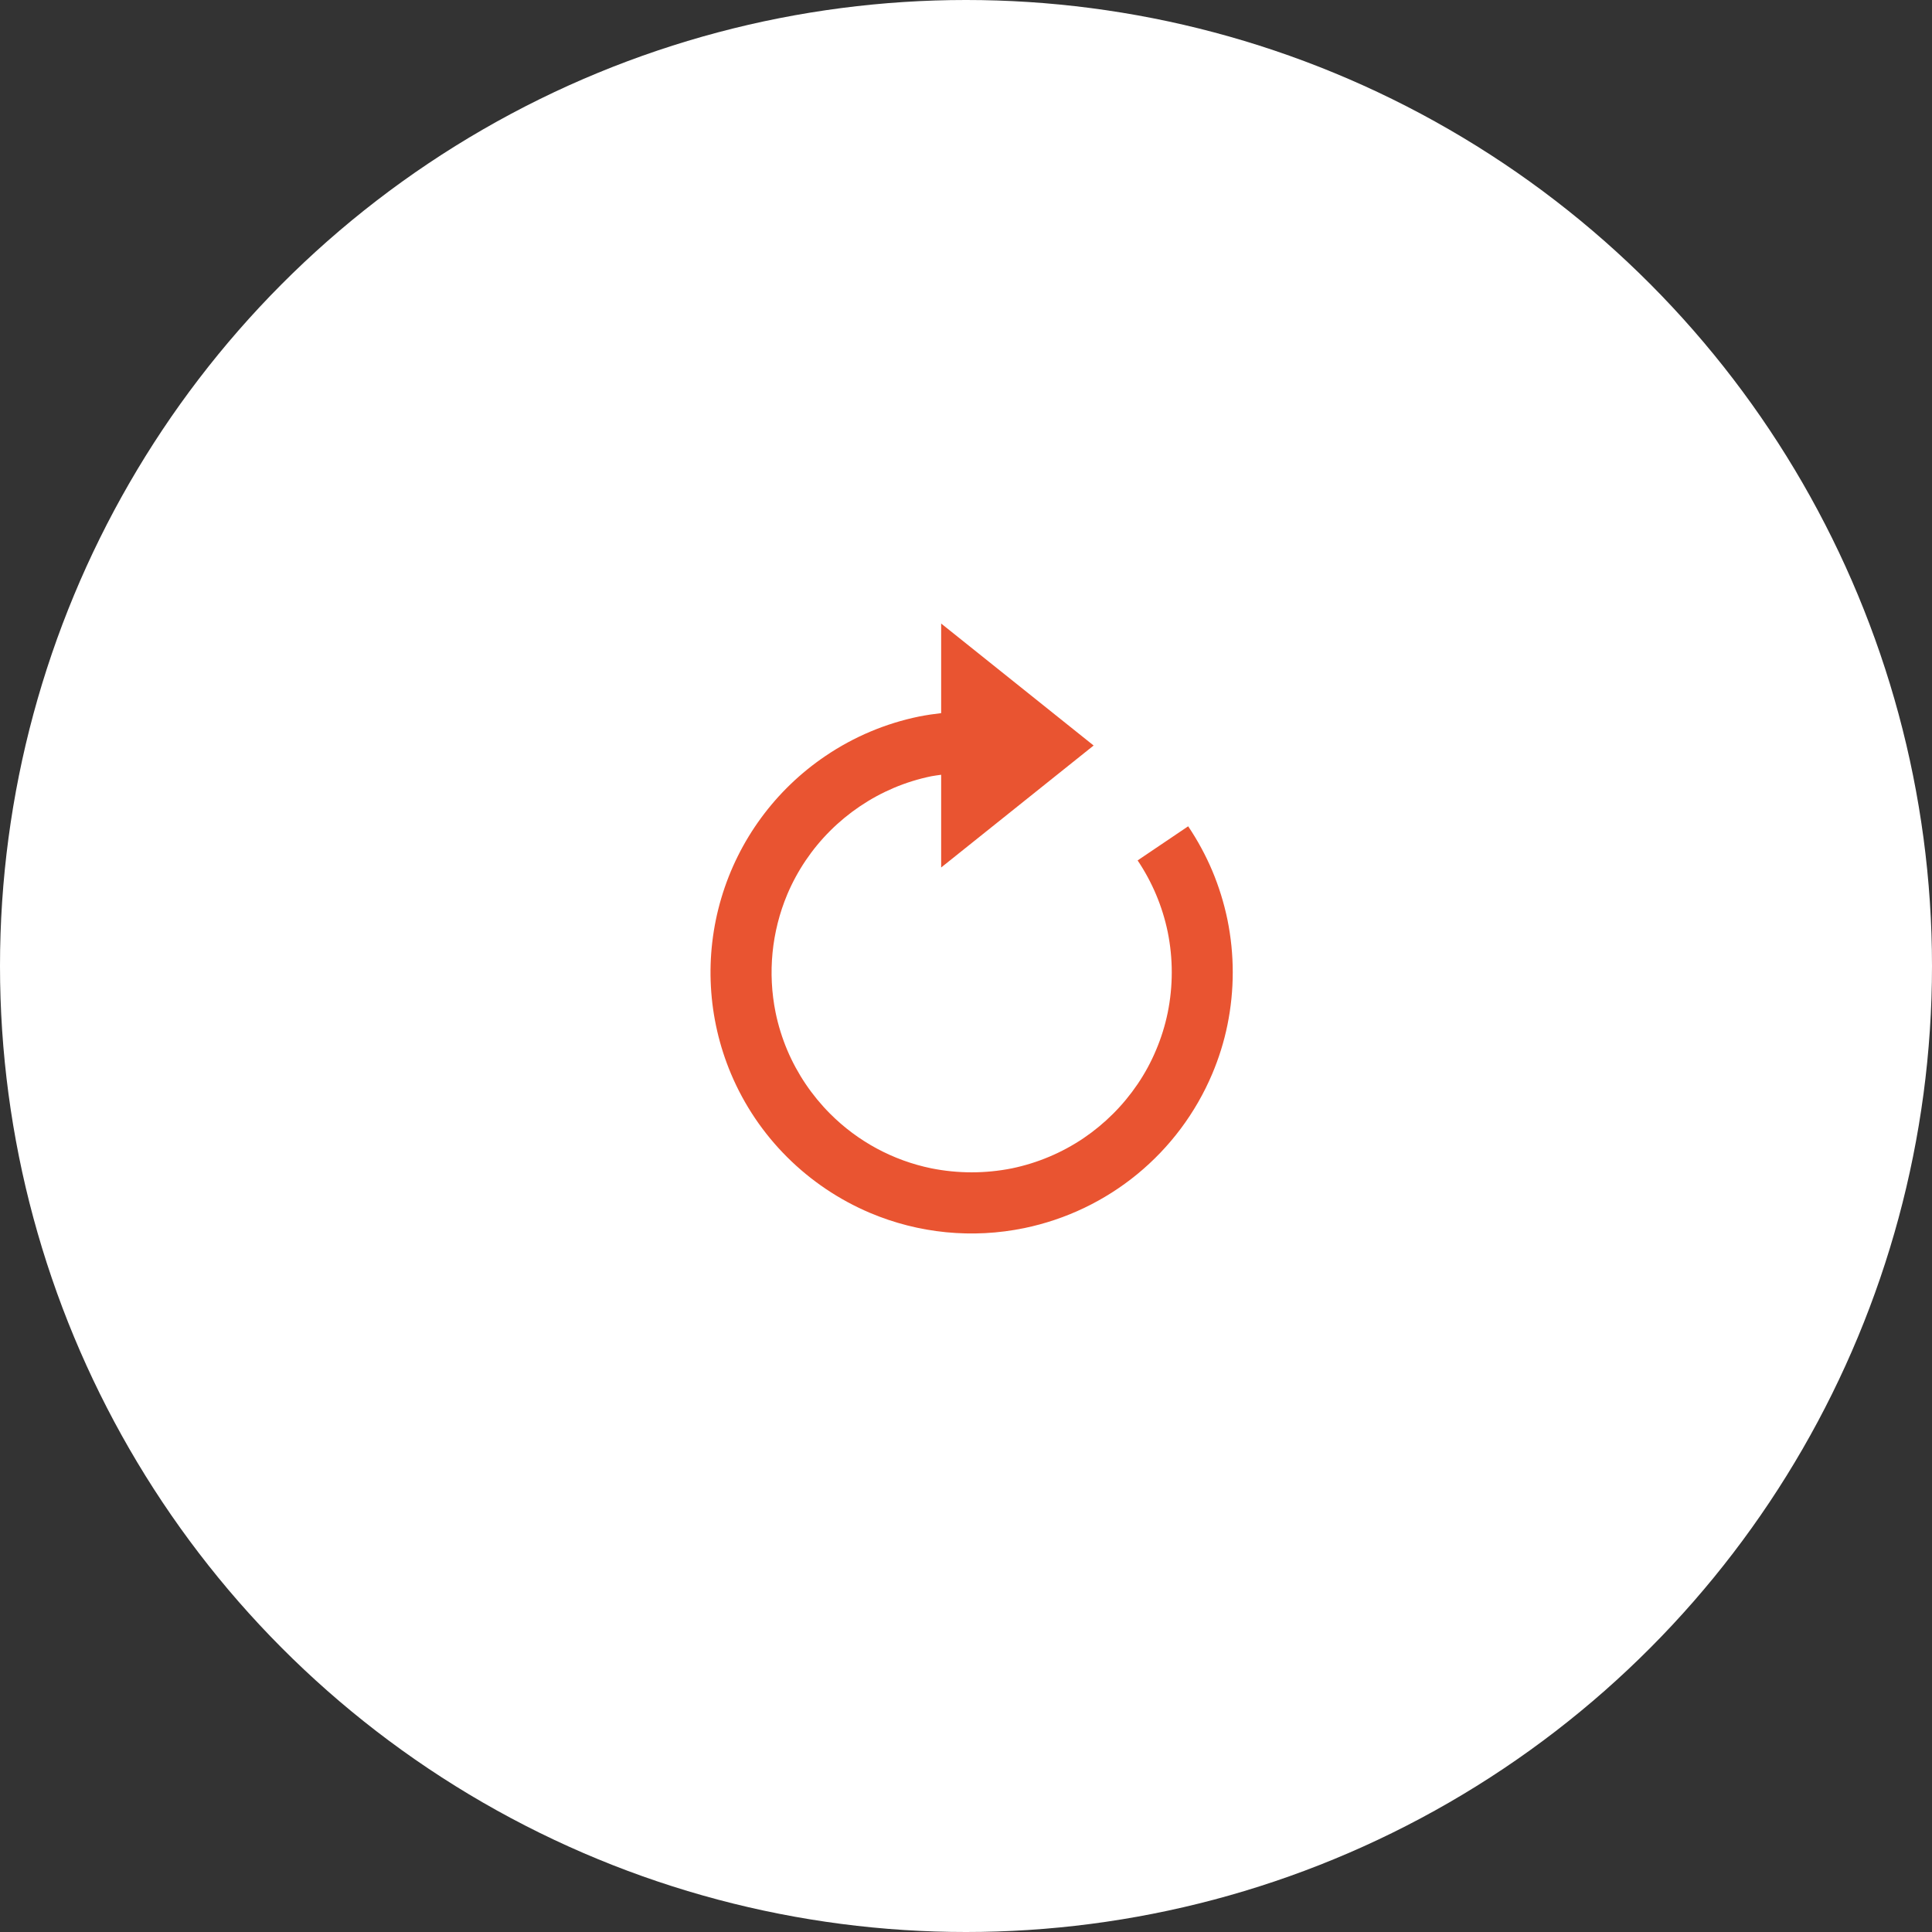
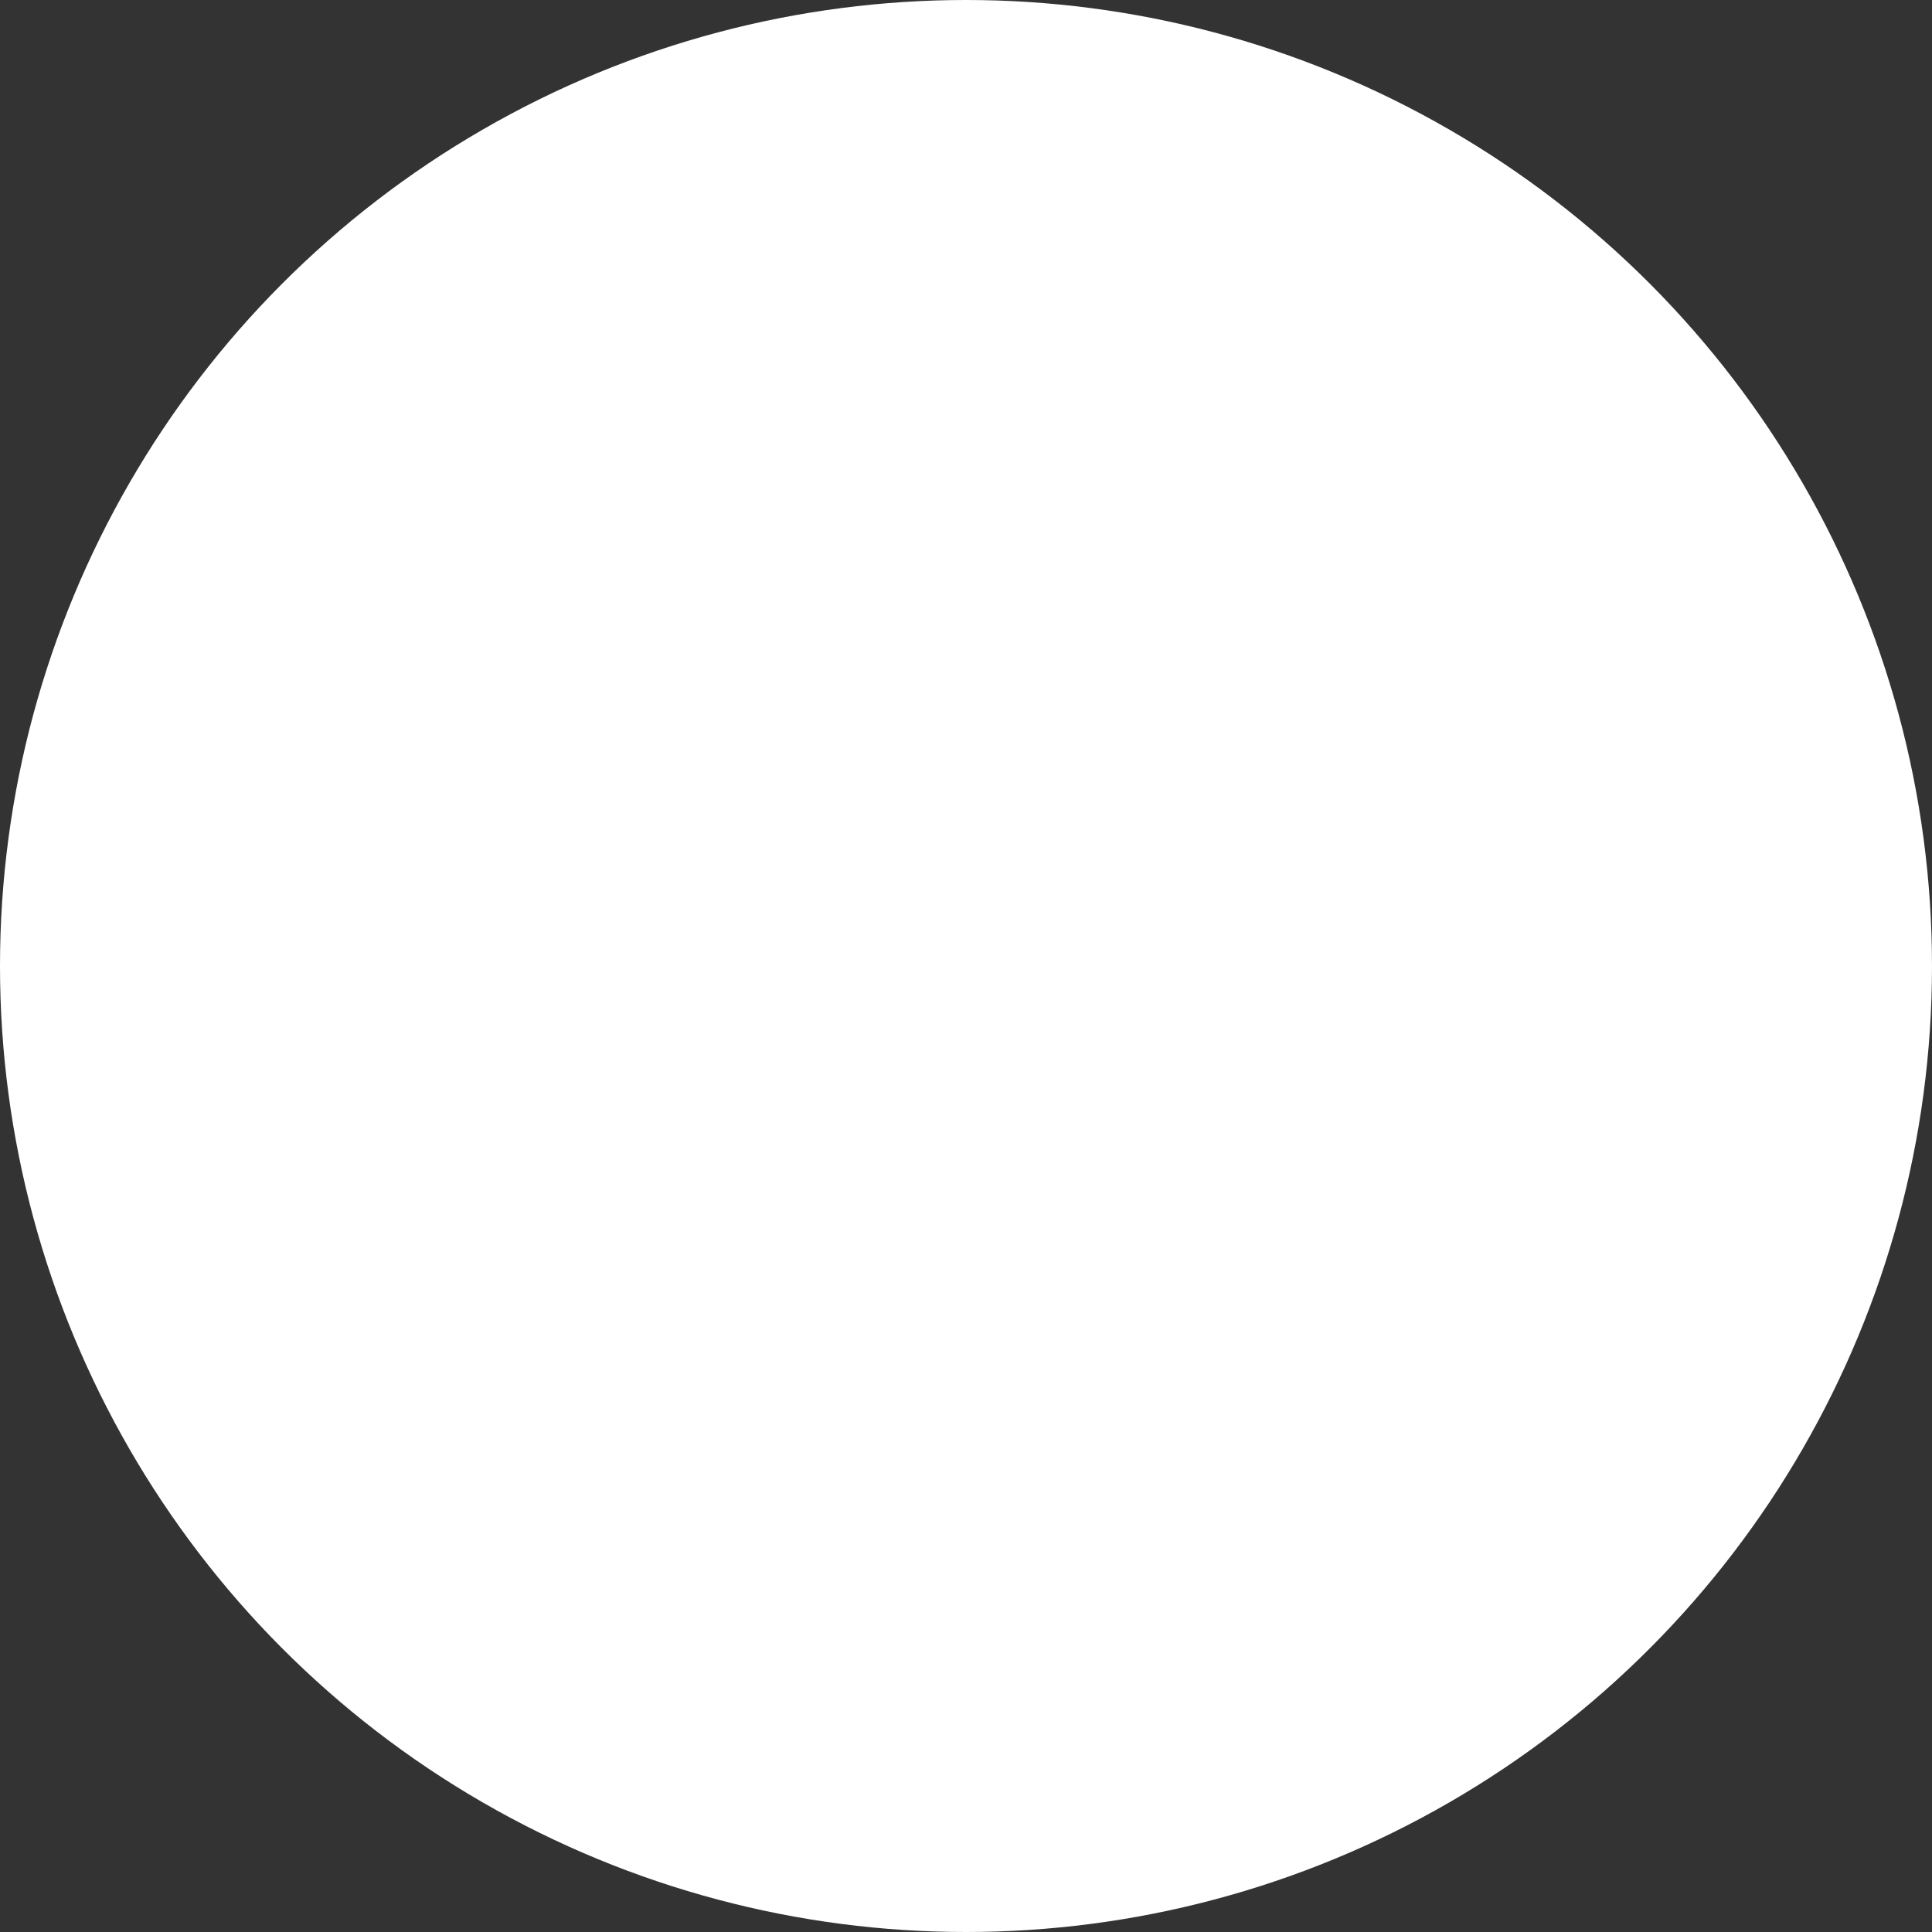
<svg xmlns="http://www.w3.org/2000/svg" width="198" height="198" viewBox="0 0 198 198" fill="none">
  <rect x="0" y="0" width="198" height="198" fill="#333333" stroke="none" />
  <circle cx="99" cy="99" r="99" fill="white" />
-   <path d="M124.235 89.232C123.56 87.641 122.734 86.117 121.769 84.682L116.588 88.179C118.081 90.399 119.129 92.888 119.672 95.507C120.226 98.238 120.226 101.052 119.672 103.782C119.401 105.101 118.999 106.39 118.472 107.629C117.961 108.847 117.329 110.011 116.588 111.104C115.107 113.289 113.223 115.171 111.038 116.651C108.82 118.144 106.334 119.191 103.716 119.736C100.987 120.282 98.177 120.282 95.448 119.736C91.519 118.929 87.915 116.986 85.082 114.148C83.21 112.275 81.716 110.06 80.682 107.623C80.16 106.384 79.76 105.096 79.488 103.779C78.663 99.712 79.079 95.491 80.682 91.664C81.713 89.227 83.206 87.013 85.079 85.145C86.951 83.276 89.164 81.784 91.597 80.748C92.832 80.226 94.129 79.823 95.441 79.554C95.776 79.486 96.116 79.454 96.454 79.401V88.904L112.079 76.404L96.454 63.904V73.085C95.694 73.17 94.938 73.285 94.188 73.432C90.764 74.134 87.511 75.504 84.616 77.464C79.474 80.933 75.696 86.079 73.928 92.025C72.16 97.971 72.511 104.345 74.922 110.061C76.265 113.243 78.212 116.134 80.657 118.573C83.098 121.01 85.985 122.954 89.16 124.301C94.152 126.413 99.668 126.957 104.976 125.861C109.225 124.982 113.197 123.086 116.551 120.334C119.905 117.581 122.541 114.056 124.232 110.061C124.919 108.436 125.447 106.745 125.794 105.036C126.519 101.478 126.519 97.811 125.794 94.254C125.438 92.534 124.916 90.852 124.235 89.232V89.232Z" fill="#E95431" />
</svg>